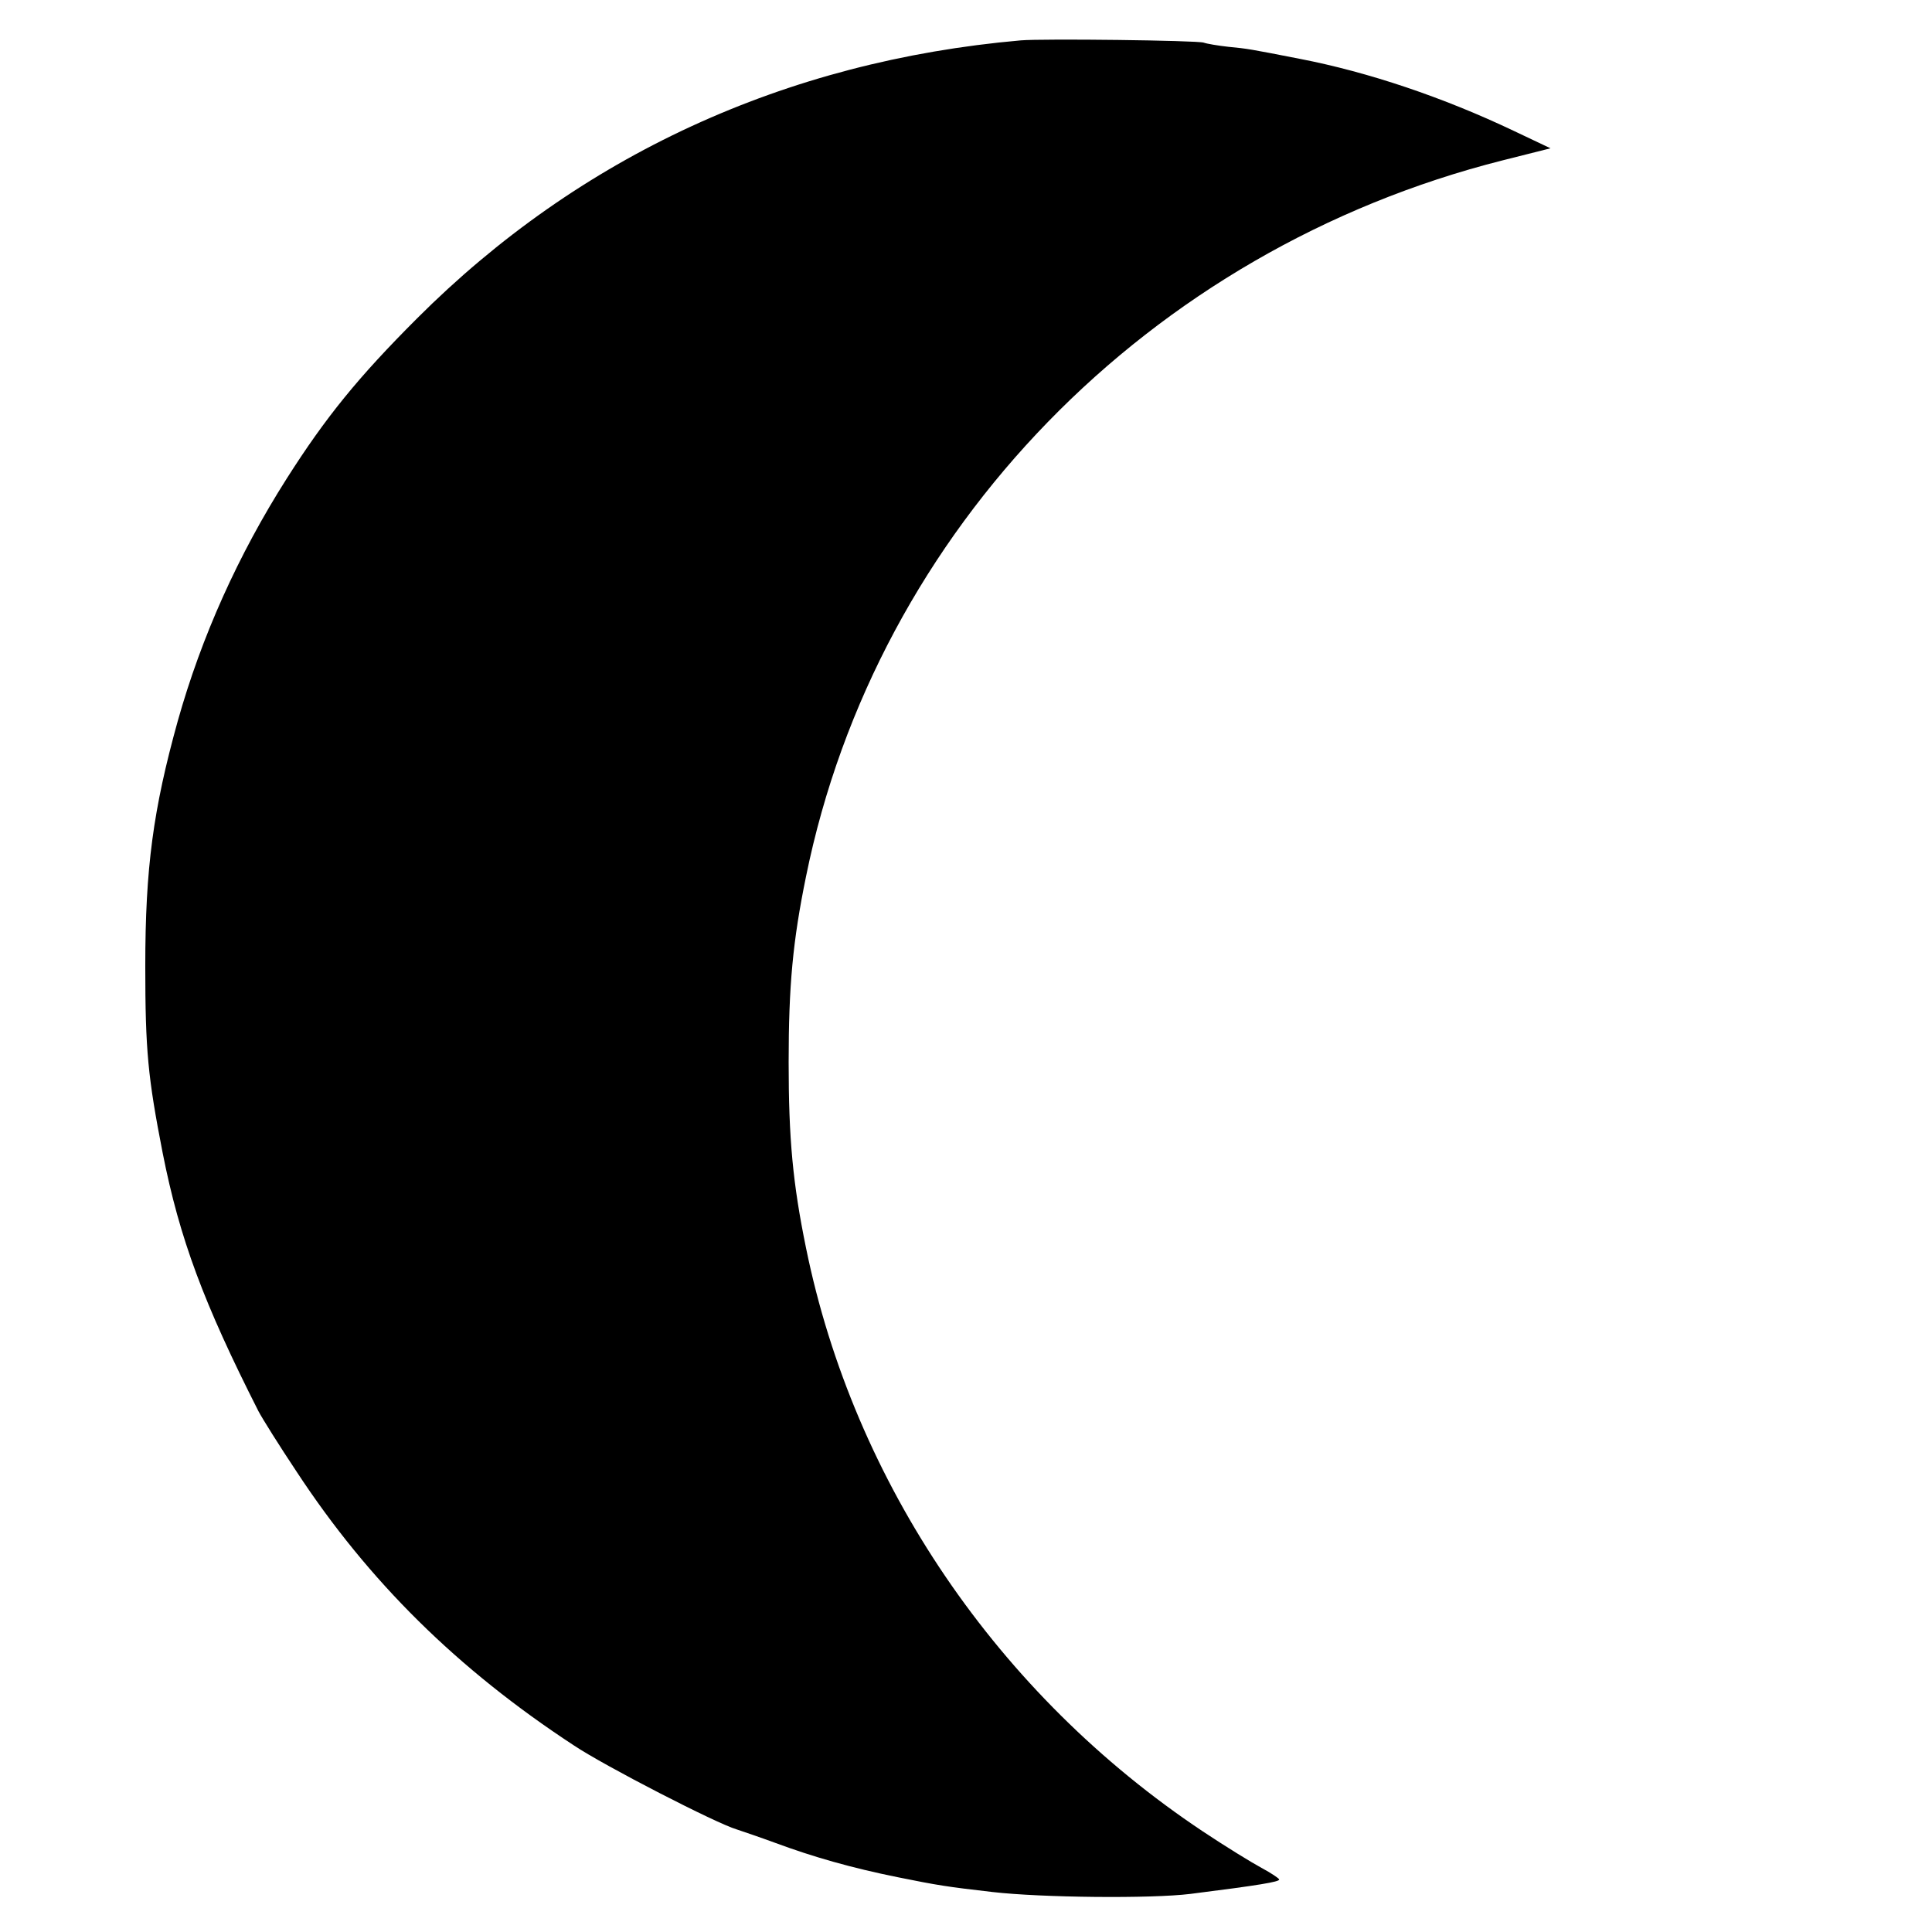
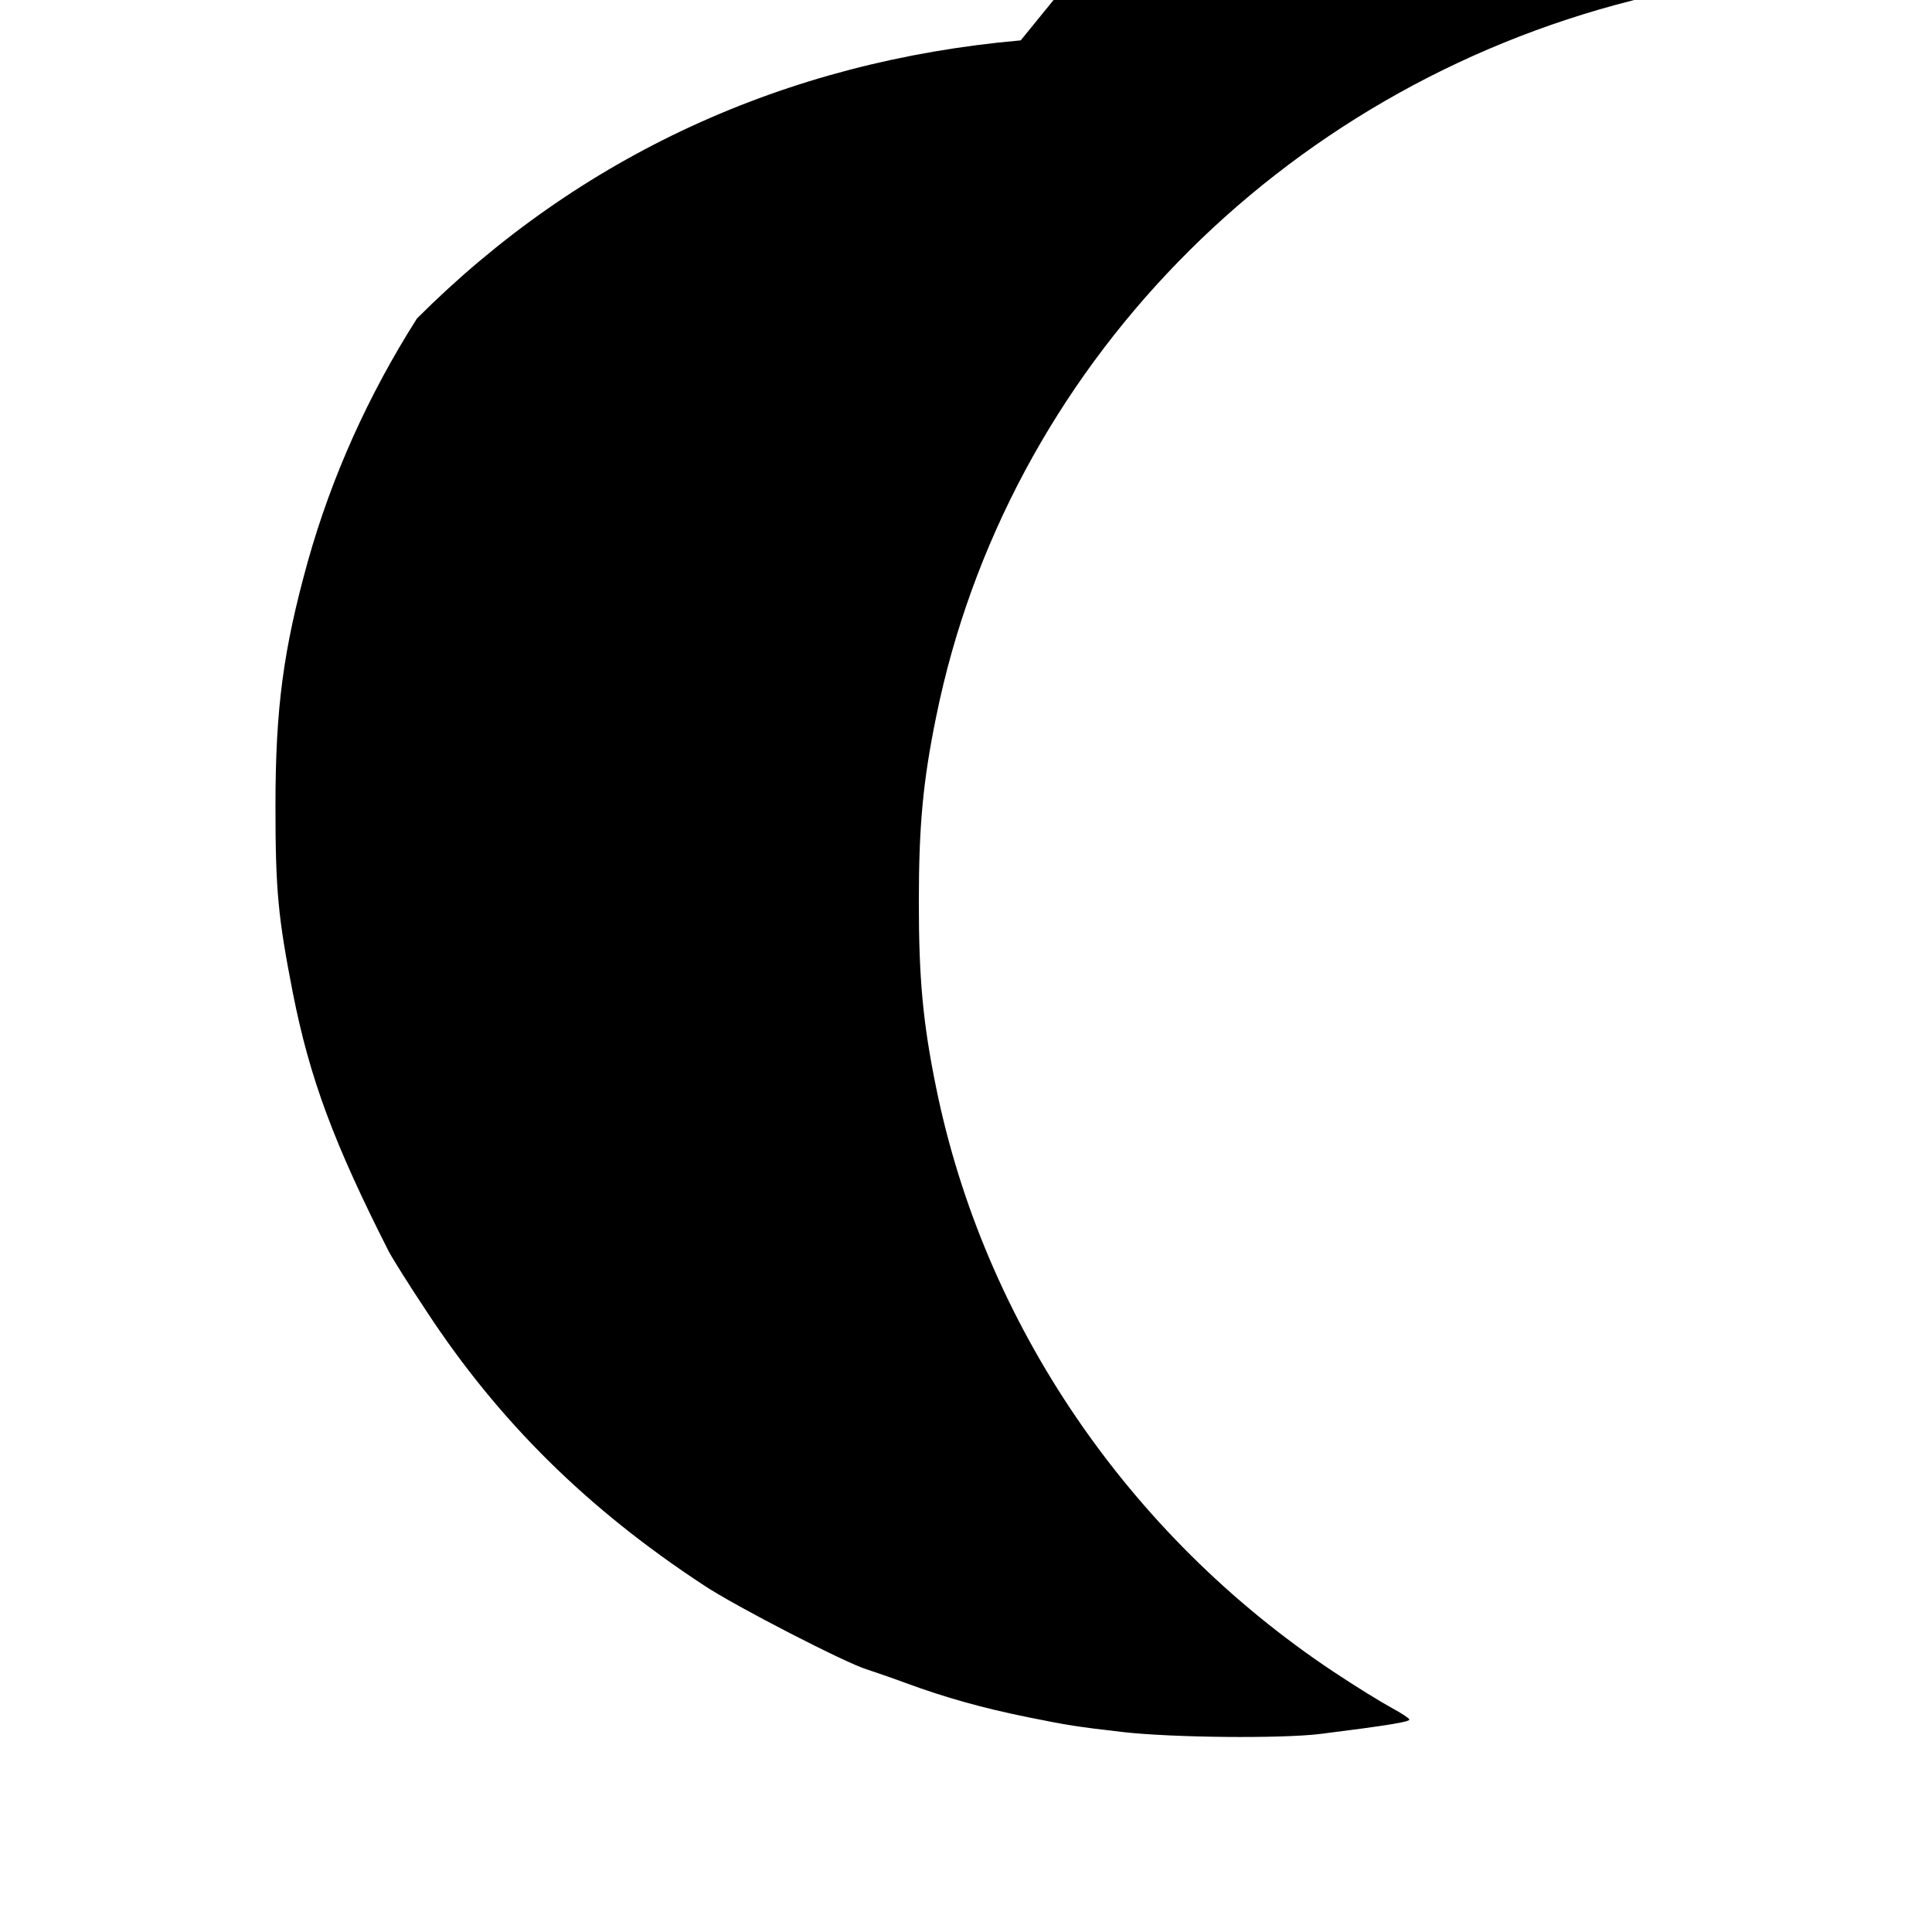
<svg xmlns="http://www.w3.org/2000/svg" version="1" width="682.667" height="682.667" viewBox="0 0 512 512">
-   <path d="M270.5 10.7c-62.5 5.5-117 30.7-160 73.7C94.9 100 86.3 110.6 76 126.8c-12.9 20.3-22.6 41.9-28.9 64.3-6.5 23.4-8.6 38.9-8.6 64.9 0 22.4.7 29.5 4.6 49.5 4.5 22.8 10.9 39.9 25.4 68.5 1 1.9 5.5 9.1 10.1 16 19.1 29.1 42.6 52.3 73.4 72.5 8.2 5.5 38 20.8 43.2 22.3 1.8.6 6.5 2.2 10.3 3.6 10 3.7 20.1 6.6 32.5 9.1 10.4 2.1 12.8 2.5 25 3.9 13 1.5 42 1.8 52.5.5 18.3-2.3 23.5-3.2 23.5-3.8 0-.3-2.1-1.7-4.7-3.1-2.6-1.4-9.6-5.7-15.6-9.7-54.3-36.2-92.4-92.3-105.1-154.6-3.5-17.1-4.6-28.9-4.6-49.2 0-20.3 1.1-32.1 4.6-49.2 18.7-92 90.8-166.1 184.6-189.8l12.7-3.2-9.7-4.6c-18.7-8.9-38.6-15.6-56.7-19.1-13.3-2.6-13.8-2.7-19-3.2-2.7-.3-5.7-.8-6.5-1.1-1.7-.6-42.6-1.1-48.5-.6z" />
+   <path d="M270.5 10.7c-62.5 5.5-117 30.7-160 73.7c-12.9 20.3-22.6 41.9-28.9 64.3-6.5 23.4-8.6 38.9-8.6 64.9 0 22.4.7 29.5 4.6 49.5 4.5 22.8 10.9 39.9 25.4 68.5 1 1.9 5.5 9.1 10.1 16 19.1 29.1 42.6 52.3 73.4 72.5 8.2 5.5 38 20.8 43.2 22.3 1.8.6 6.5 2.2 10.3 3.6 10 3.7 20.1 6.6 32.5 9.1 10.4 2.1 12.8 2.5 25 3.9 13 1.5 42 1.8 52.5.5 18.3-2.3 23.5-3.2 23.5-3.8 0-.3-2.1-1.7-4.7-3.1-2.6-1.4-9.6-5.7-15.6-9.7-54.3-36.2-92.4-92.3-105.1-154.6-3.5-17.1-4.6-28.9-4.6-49.2 0-20.3 1.1-32.1 4.6-49.2 18.7-92 90.8-166.1 184.6-189.8l12.7-3.2-9.7-4.6c-18.7-8.9-38.6-15.6-56.7-19.1-13.3-2.6-13.8-2.7-19-3.2-2.7-.3-5.7-.8-6.5-1.1-1.7-.6-42.6-1.1-48.5-.6z" />
</svg>